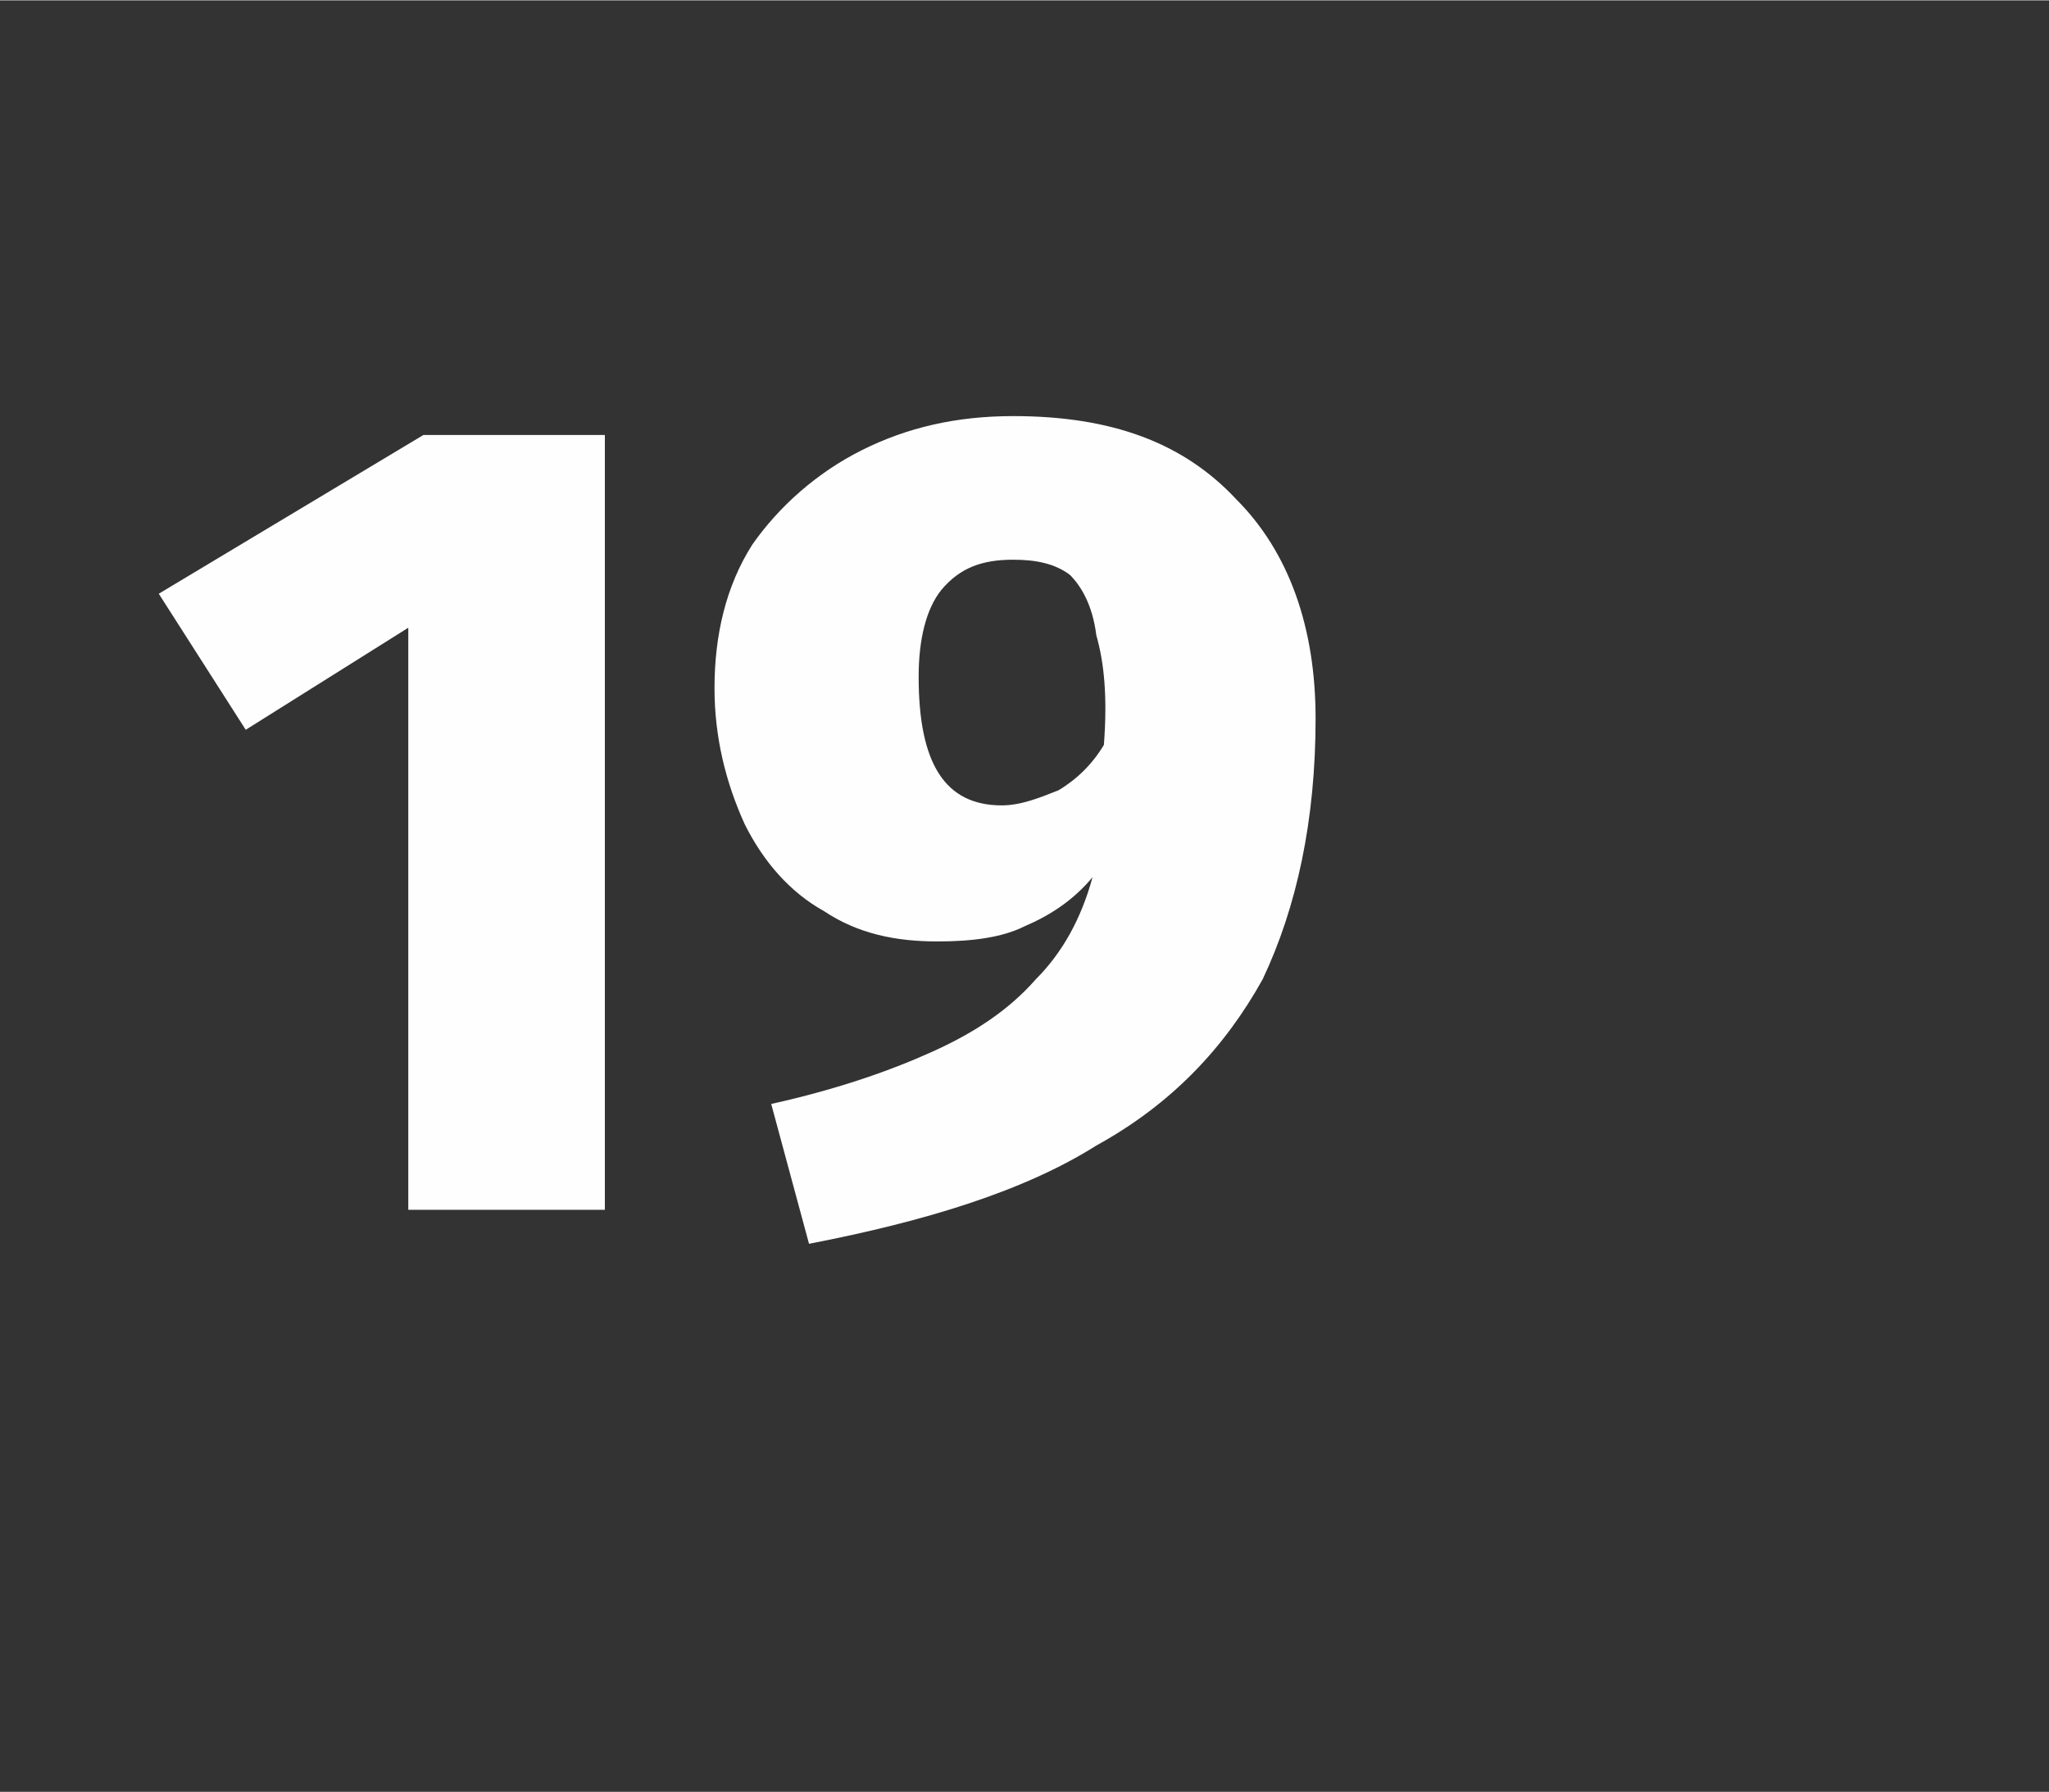
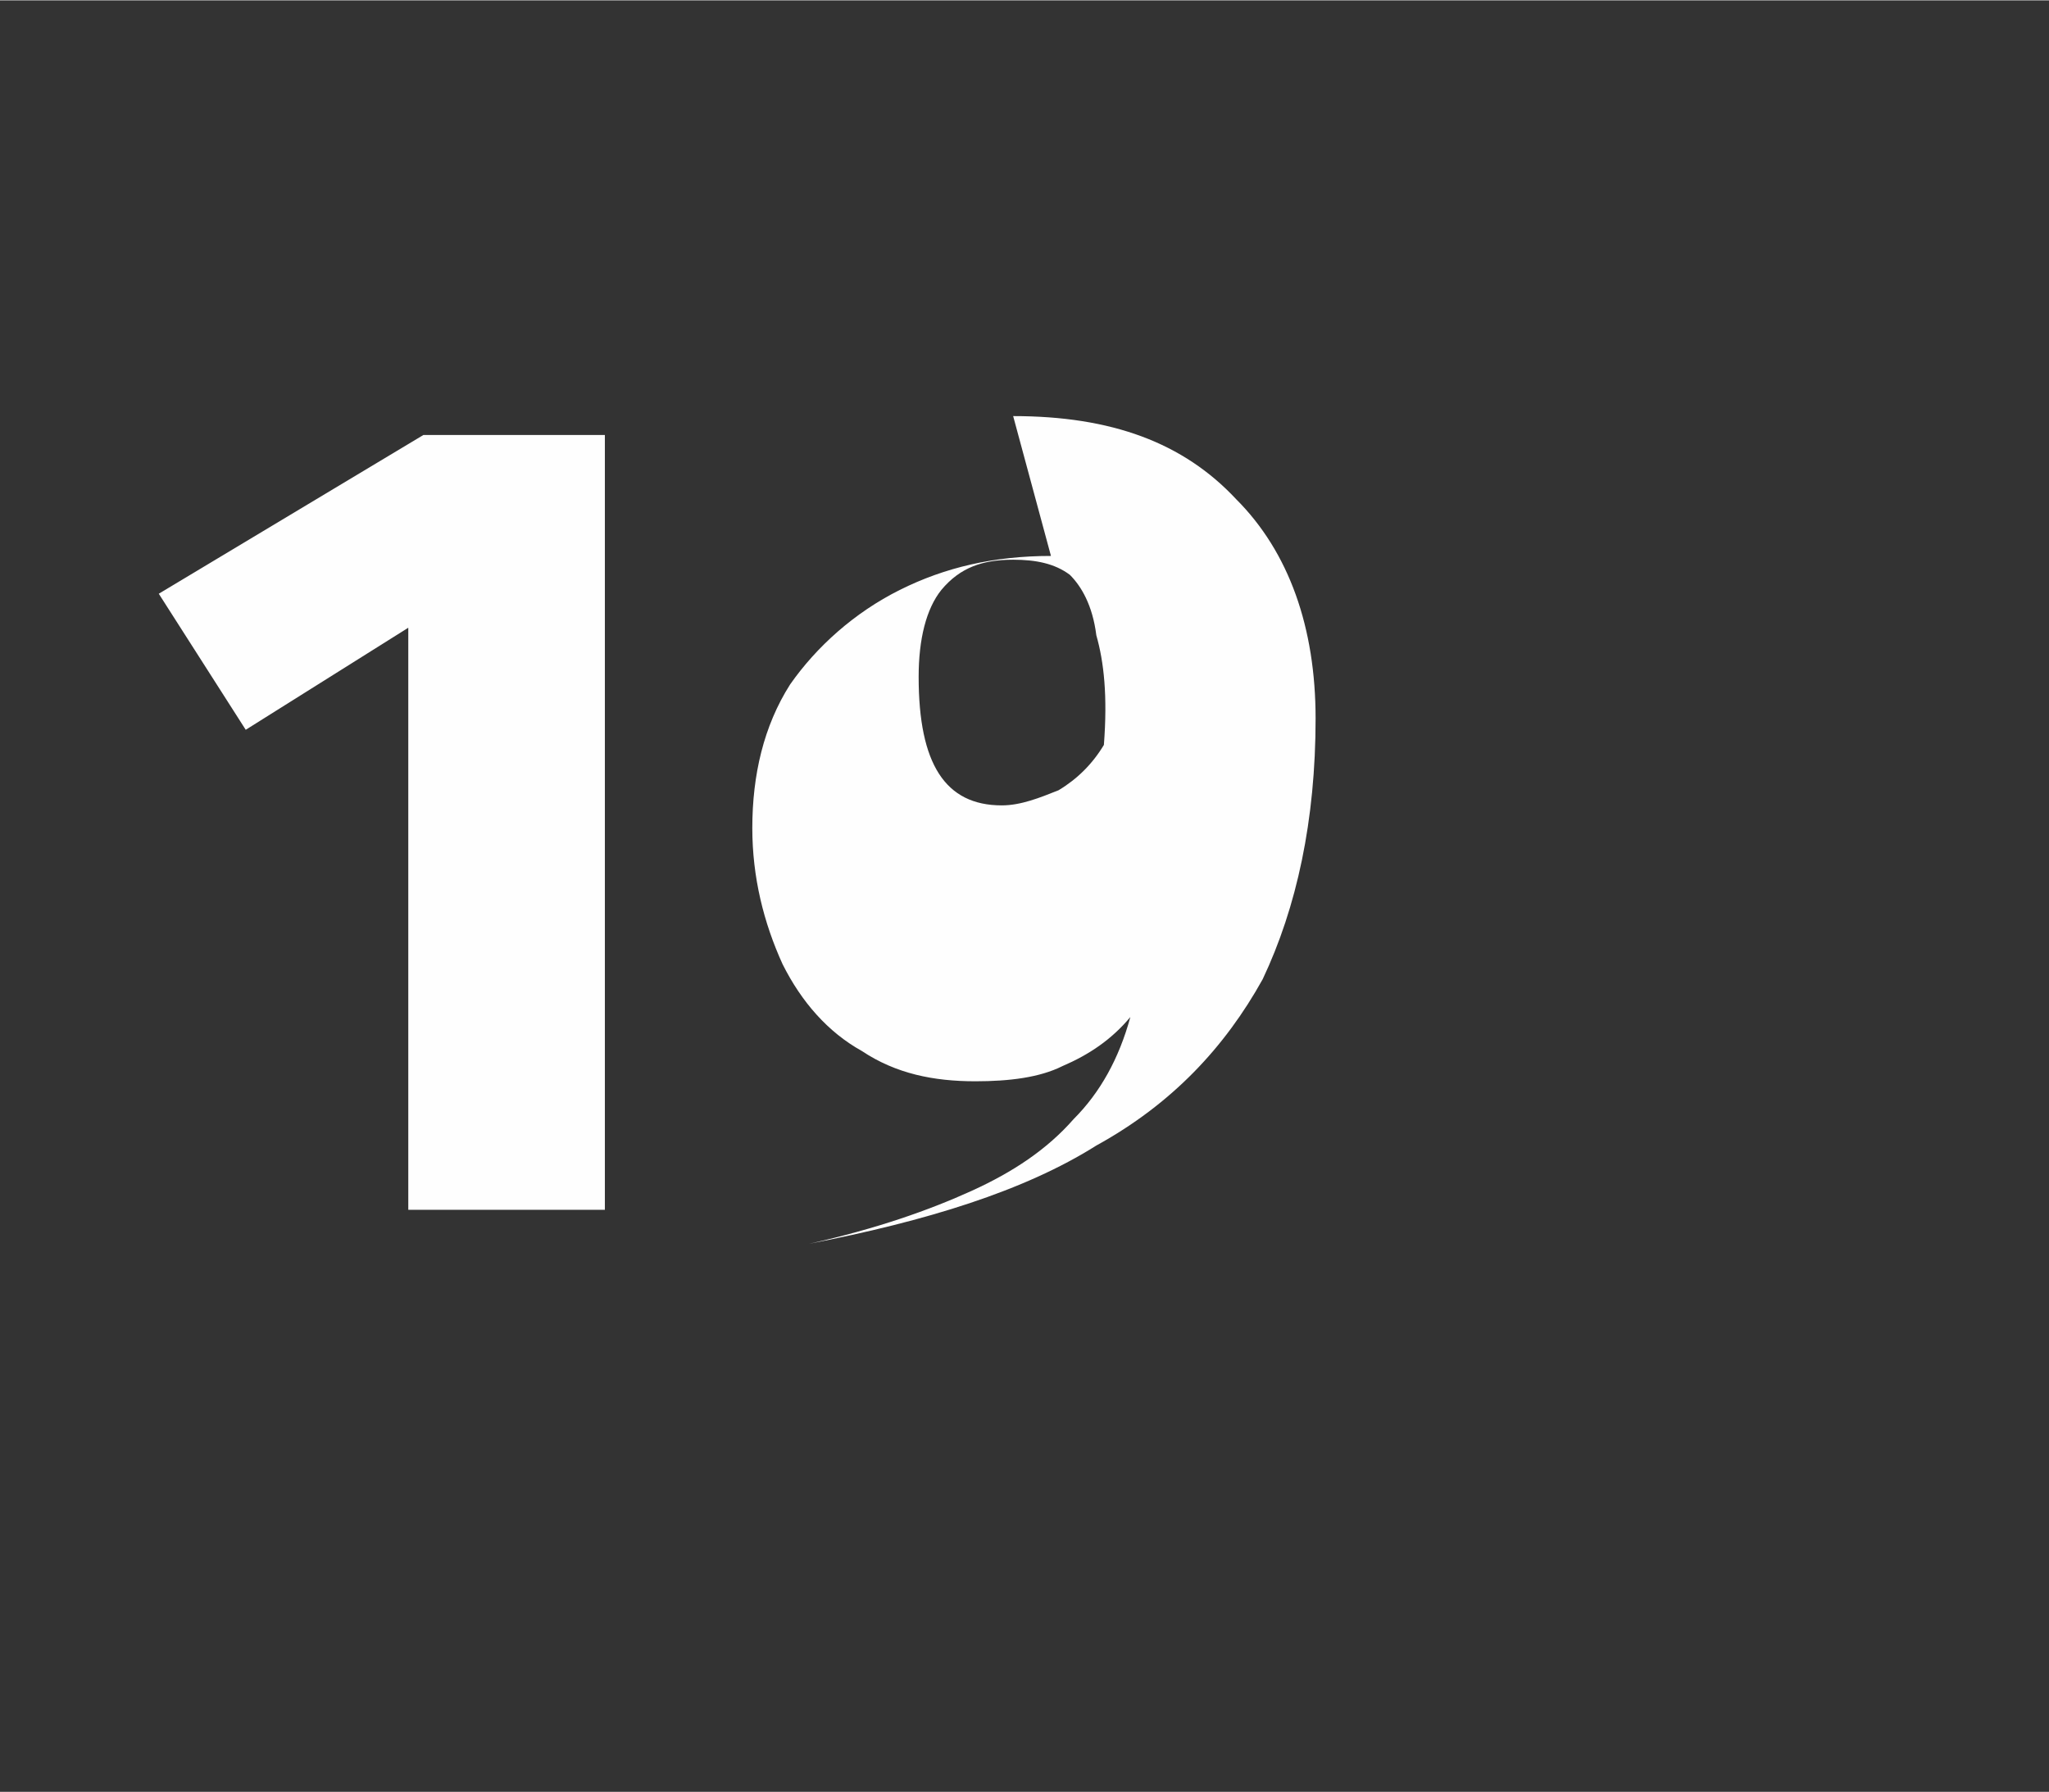
<svg xmlns="http://www.w3.org/2000/svg" xml:space="preserve" width="5.419mm" height="4.741mm" version="1.1" style="shape-rendering:geometricPrecision; text-rendering:geometricPrecision; image-rendering:optimizeQuality; fill-rule:evenodd; clip-rule:evenodd" viewBox="0 0 542 474">
  <rect x="0" y="0" width="542" height="474" fill="#333333" stroke="none" />
  <defs>
    <style type="text/css">
   
    .fil0 {fill:#FEFEFE;fill-rule:nonzero}
   
  </style>
  </defs>
  <g id="Слой_x0020_1">
-     <path class="fil0" d="M108 320l0 -154 -43 27 -23 -36 70 -42 48 0 0 205 -52 0zm160 -210c26,0 45,7 59,22 14,14 21,34 21,58 0,27 -5,50 -14,69 -10,18 -24,33 -44,44 -19,12 -45,20 -76,26l-10 -37c18,-4 32,-9 43,-14 11,-5 20,-11 27,-19 7,-7 12,-16 15,-27 -5,6 -11,10 -18,13 -6,3 -14,4 -23,4 -11,0 -21,-2 -30,-8 -9,-5 -16,-13 -21,-23 -5,-11 -8,-23 -8,-36 0,-14 3,-27 10,-38 7,-10 17,-19 29,-25 12,-6 25,-9 40,-9zm-3 103c5,0 10,-2 15,-4 5,-3 9,-7 12,-12 1,-13 0,-22 -2,-29 -1,-8 -4,-13 -7,-16 -4,-3 -9,-4 -15,-4 -8,0 -14,2 -19,8 -4,5 -6,13 -6,23 0,23 7,34 22,34z" />
+     <path class="fil0" d="M108 320l0 -154 -43 27 -23 -36 70 -42 48 0 0 205 -52 0zm160 -210c26,0 45,7 59,22 14,14 21,34 21,58 0,27 -5,50 -14,69 -10,18 -24,33 -44,44 -19,12 -45,20 -76,26c18,-4 32,-9 43,-14 11,-5 20,-11 27,-19 7,-7 12,-16 15,-27 -5,6 -11,10 -18,13 -6,3 -14,4 -23,4 -11,0 -21,-2 -30,-8 -9,-5 -16,-13 -21,-23 -5,-11 -8,-23 -8,-36 0,-14 3,-27 10,-38 7,-10 17,-19 29,-25 12,-6 25,-9 40,-9zm-3 103c5,0 10,-2 15,-4 5,-3 9,-7 12,-12 1,-13 0,-22 -2,-29 -1,-8 -4,-13 -7,-16 -4,-3 -9,-4 -15,-4 -8,0 -14,2 -19,8 -4,5 -6,13 -6,23 0,23 7,34 22,34z" />
  </g>
</svg>